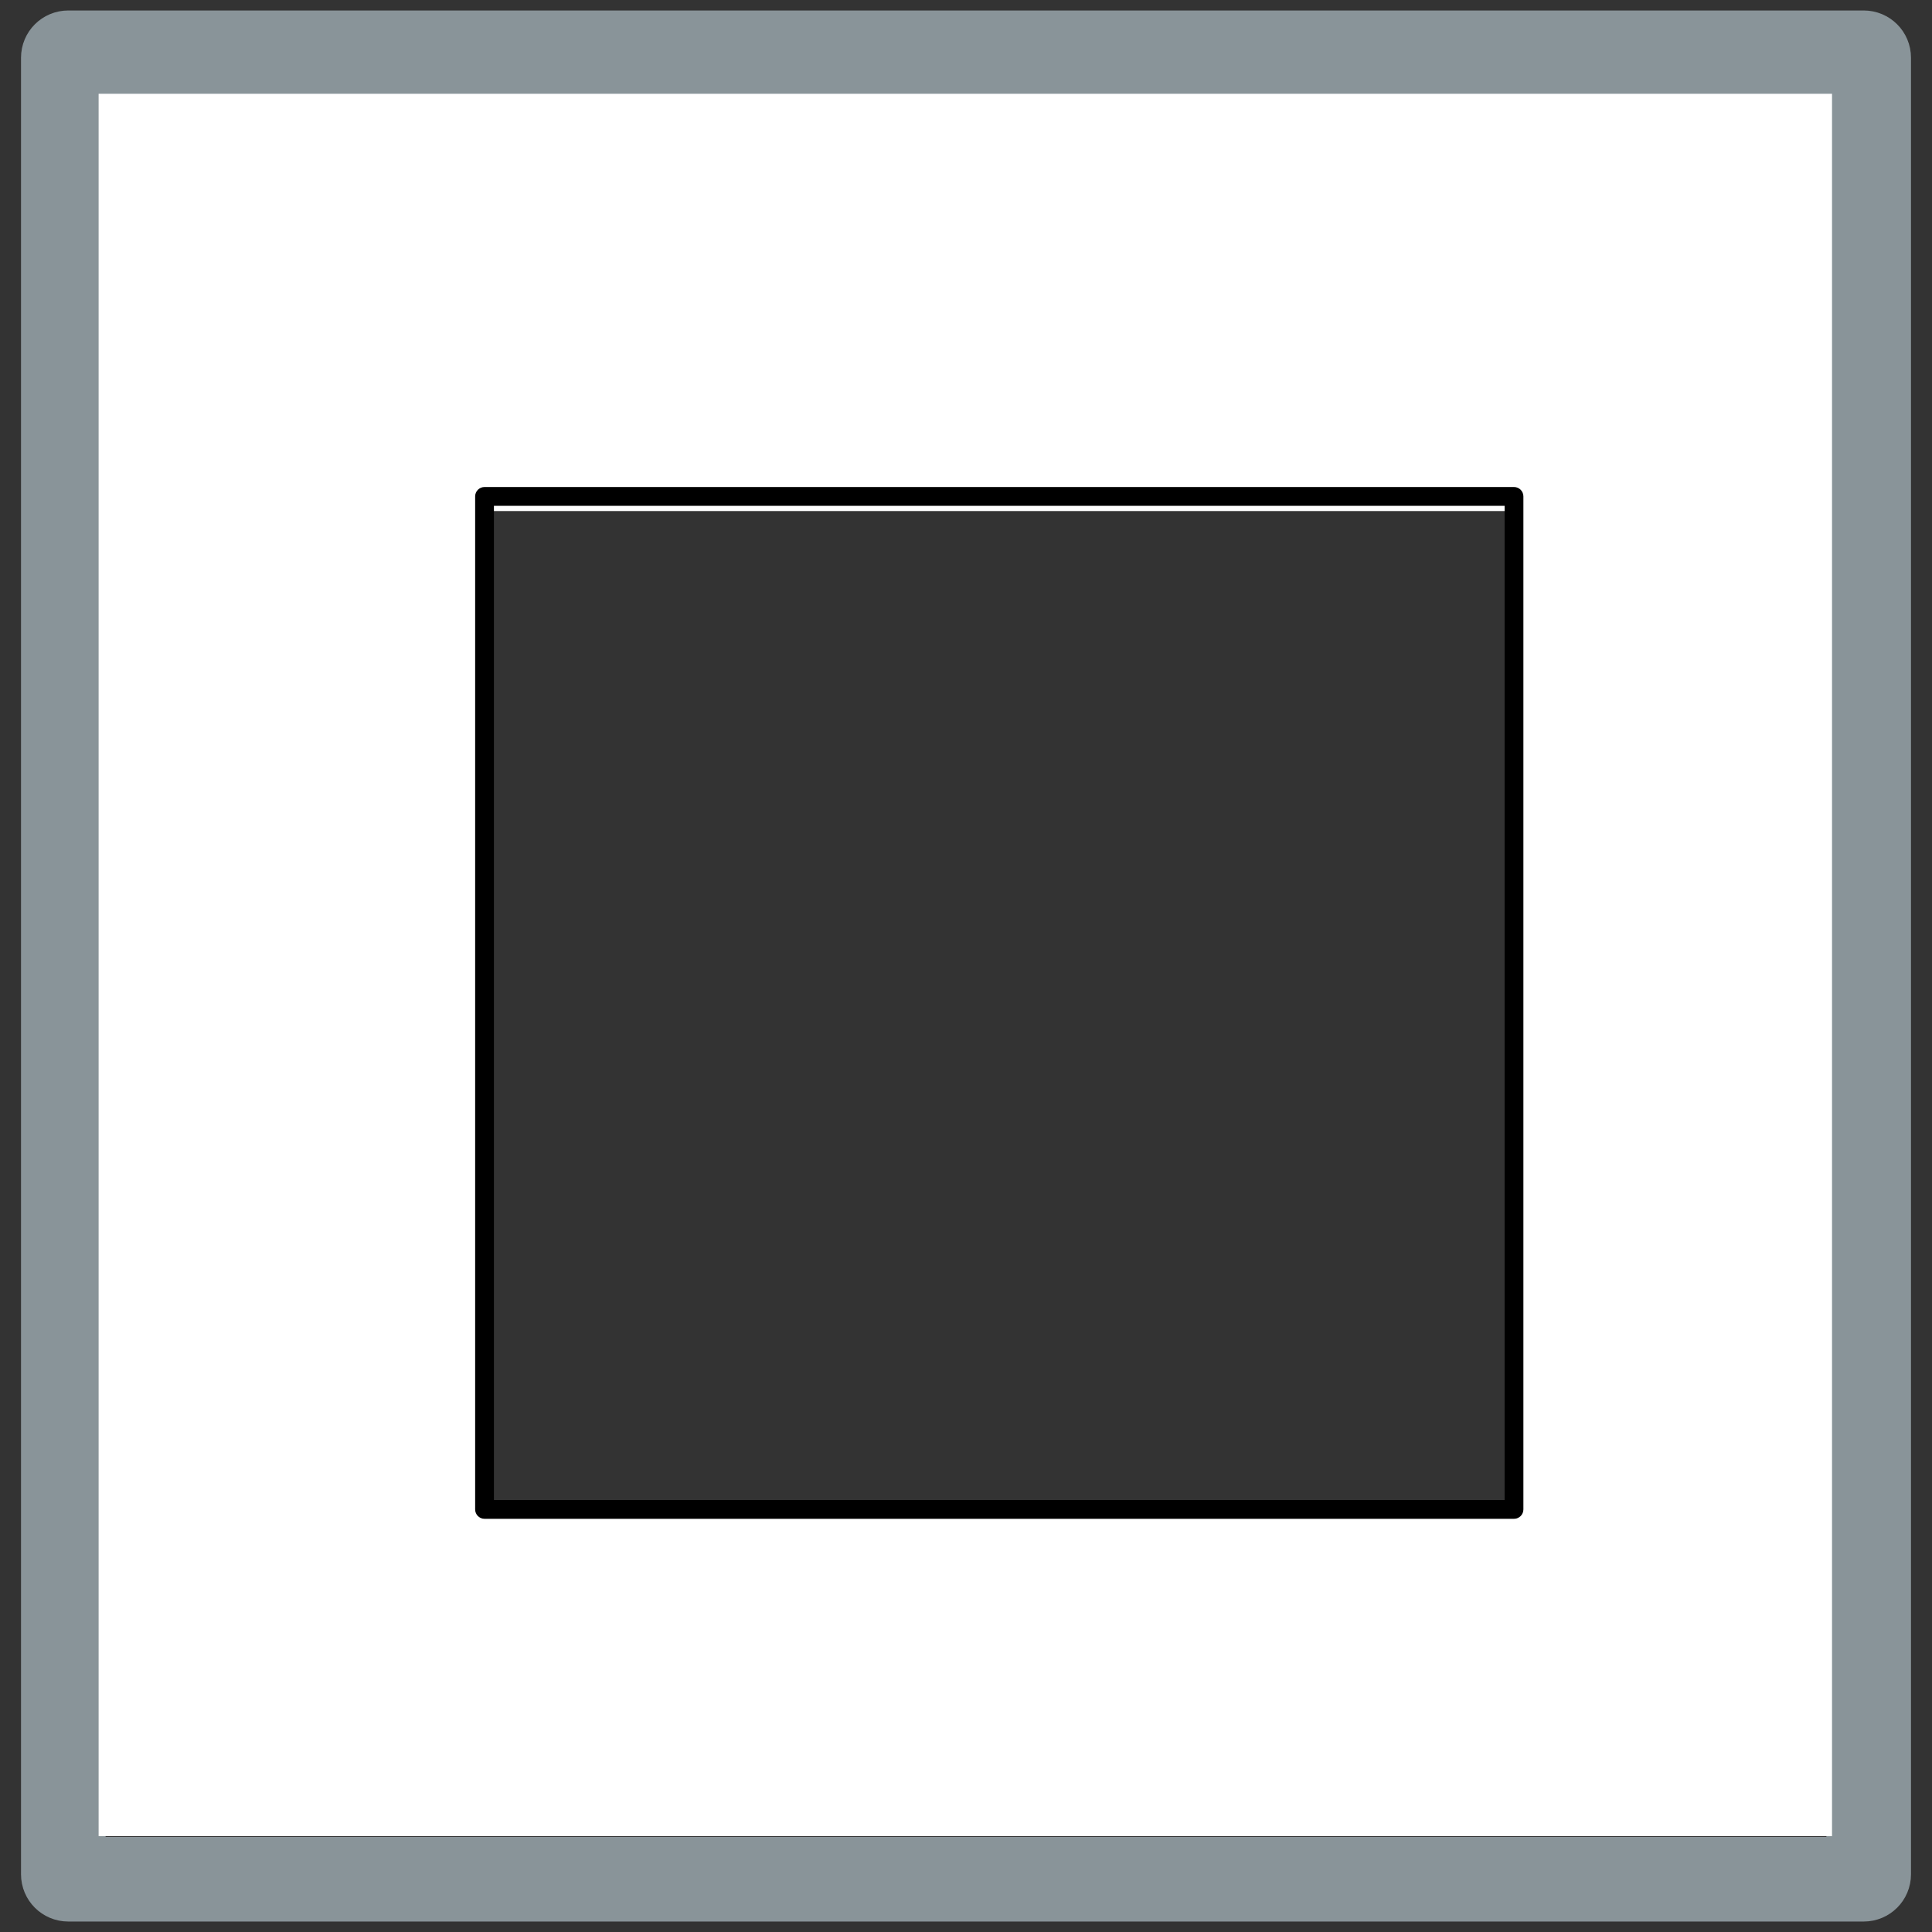
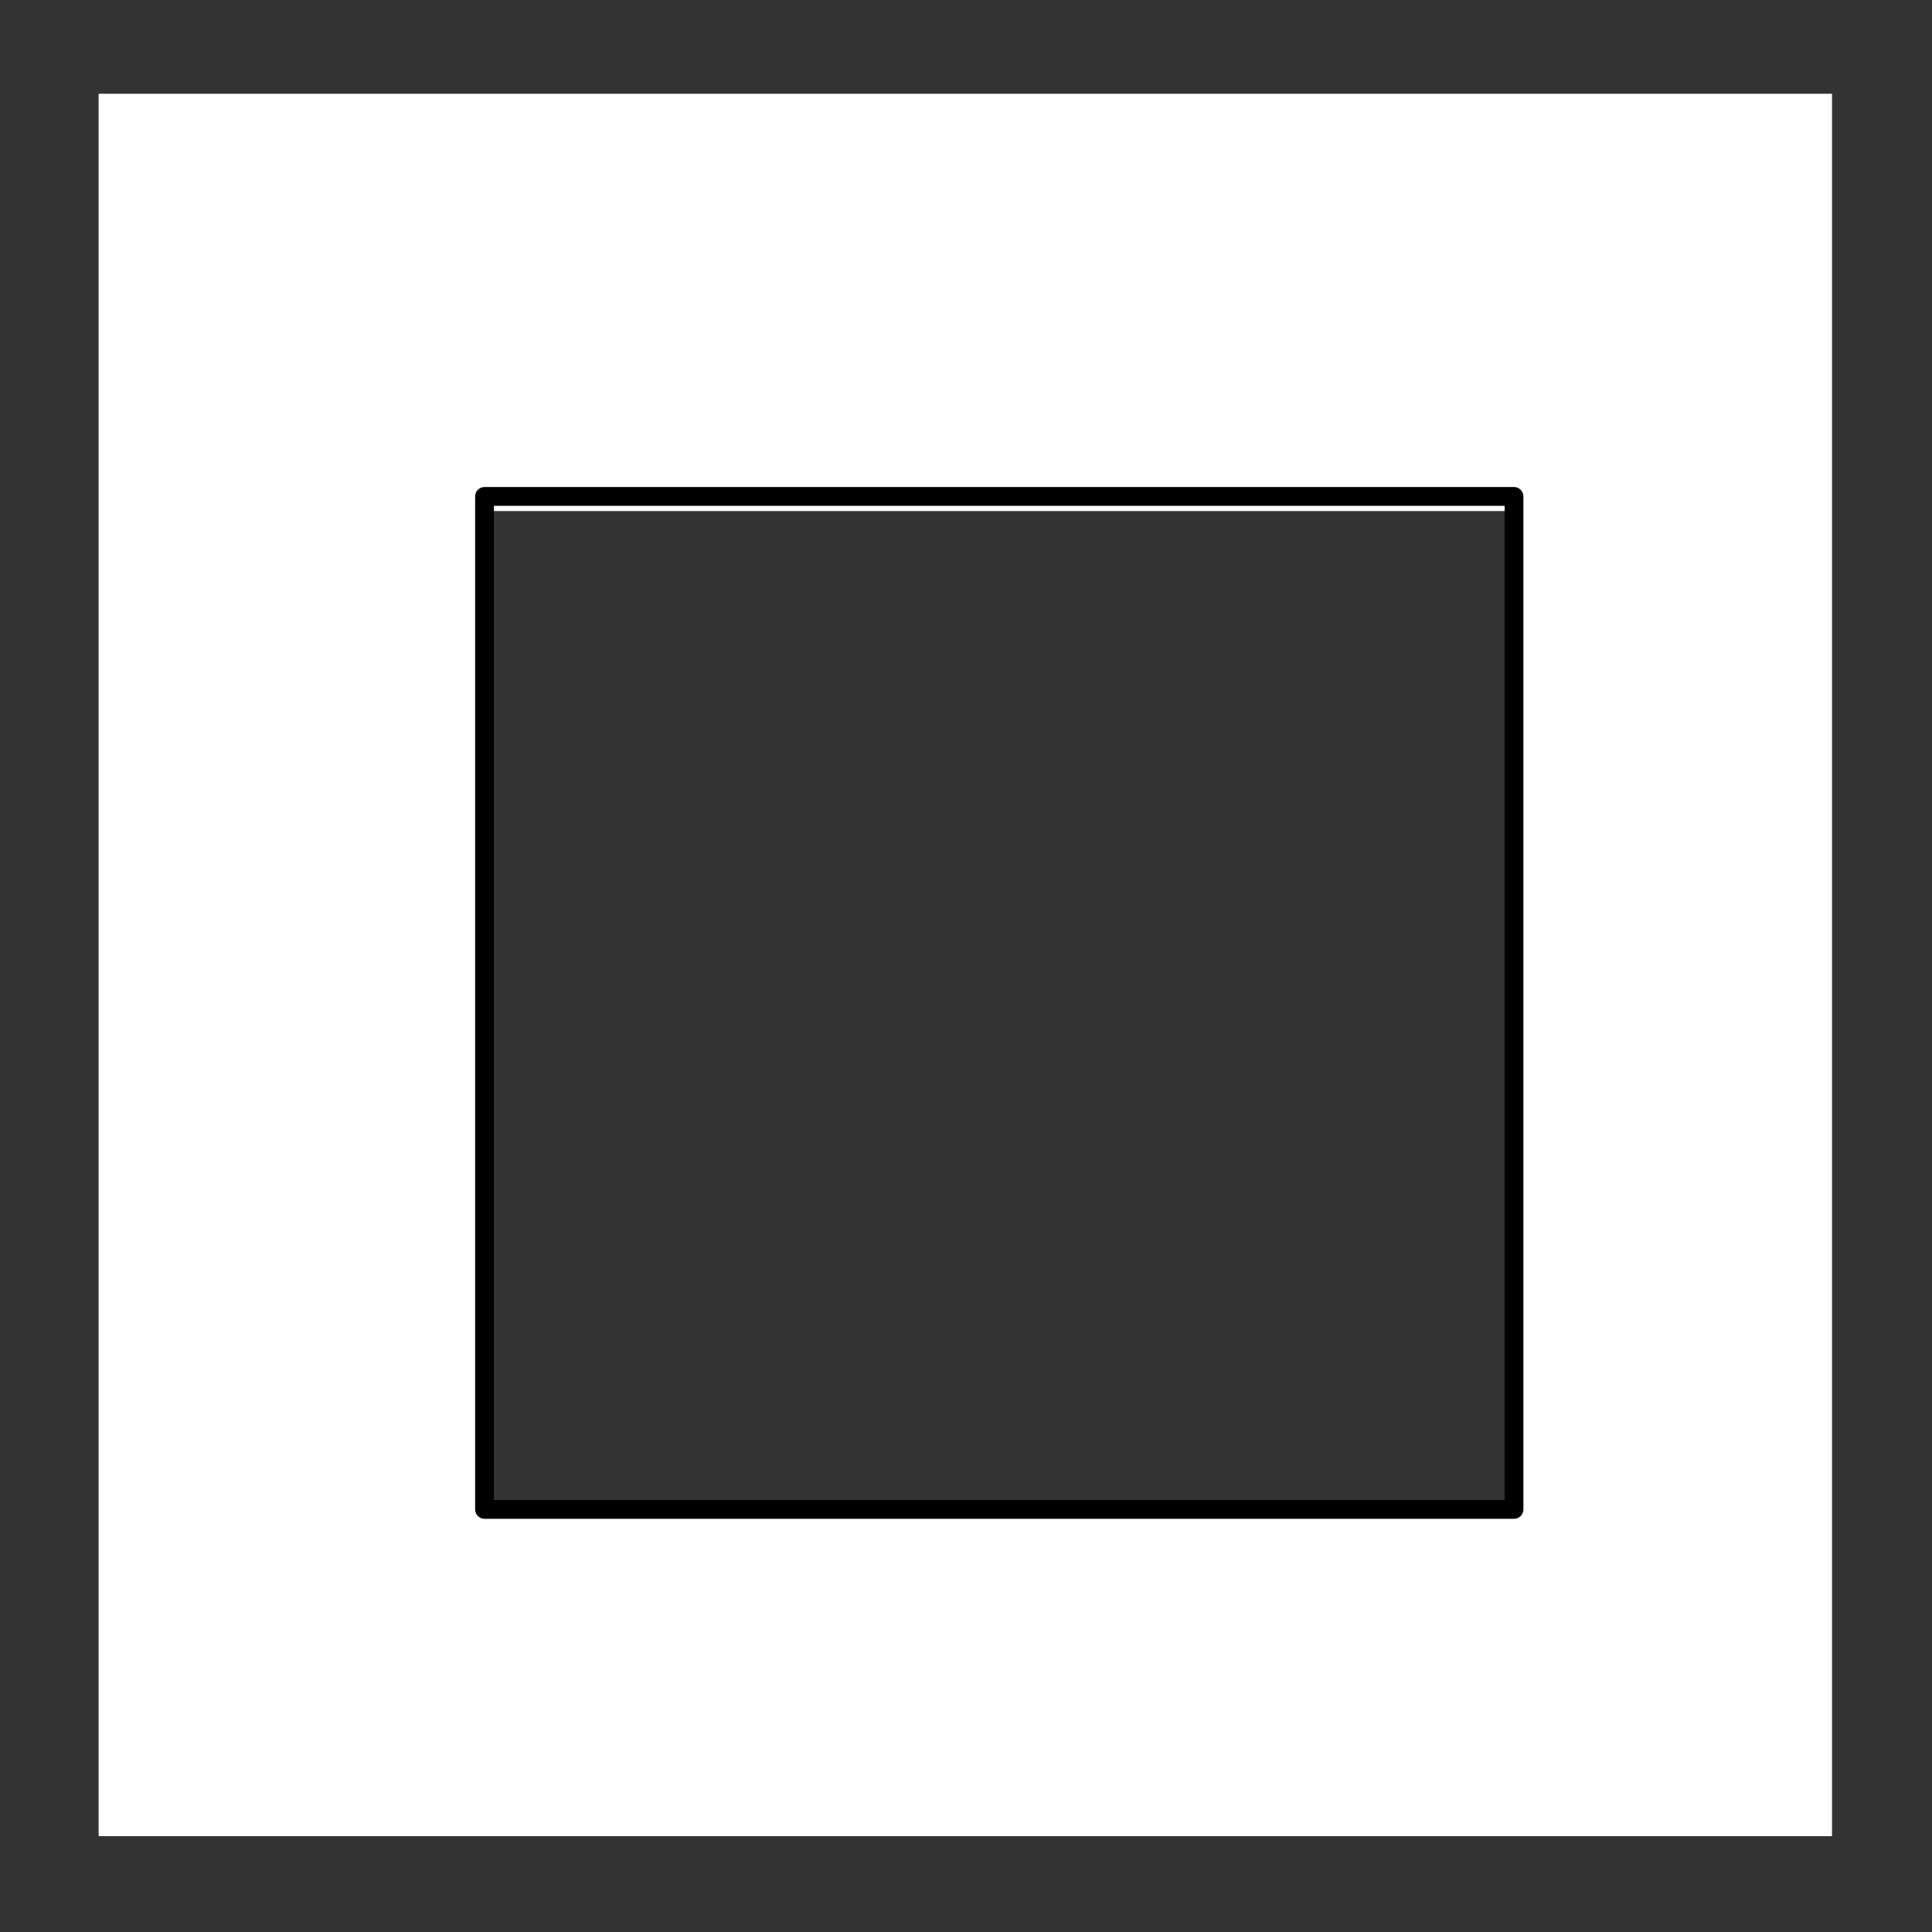
<svg xmlns="http://www.w3.org/2000/svg" width="100%" height="100%" viewBox="0 0 512 512" version="1.1" xml:space="preserve" style="fill-rule:evenodd;clip-rule:evenodd;stroke-linejoin:round;stroke-miterlimit:2;">
  <rect x="0" y="0" width="512" height="512" fill="#333333" stroke="none" />
  <g transform="matrix(5.214,0,0,5.214,-5.009,-10.136)">
-     <path d="M95.69,3.877L4.429,3.877C3.877,3.877 3.429,4.324 3.429,4.877L3.429,97.209C3.429,97.762 3.877,98.209 4.429,98.209L95.69,98.209C96.242,98.209 96.69,97.762 96.69,97.209L96.69,4.877C96.69,4.324 96.242,3.877 95.69,3.877ZM95.19,5.377L95.19,96.709L4.929,96.709L4.929,5.377L95.19,5.377Z" style="fill:rgb(243,243,243);fill-rule:nonzero;stroke:rgb(137,148,153);stroke-width:2.8px;" />
-   </g>
+     </g>
  <g transform="matrix(1.187,0,0,1.187,-46.27,-45.183)">
    <path d="M448,59L448,448L61,448L61,59L448,59ZM377.584,152.162L149.085,152.162L149.085,377.005L377.584,377.005L377.584,152.162Z" style="fill:white;" />
  </g>
  <g transform="matrix(4.979,0,0,4.979,13.626,11.638)">
    <path d="M77.847,23.584L23.053,23.584C22.777,23.584 22.553,23.808 22.553,24.084L22.553,78.002C22.553,78.278 22.777,78.502 23.053,78.502L77.847,78.502C78.123,78.502 78.347,78.278 78.347,78.002L78.347,24.084C78.347,23.808 78.123,23.584 77.847,23.584ZM77.347,24.584L77.347,77.502L23.553,77.502L23.553,24.584L77.347,24.584Z" style="fill-rule:nonzero;" />
  </g>
</svg>